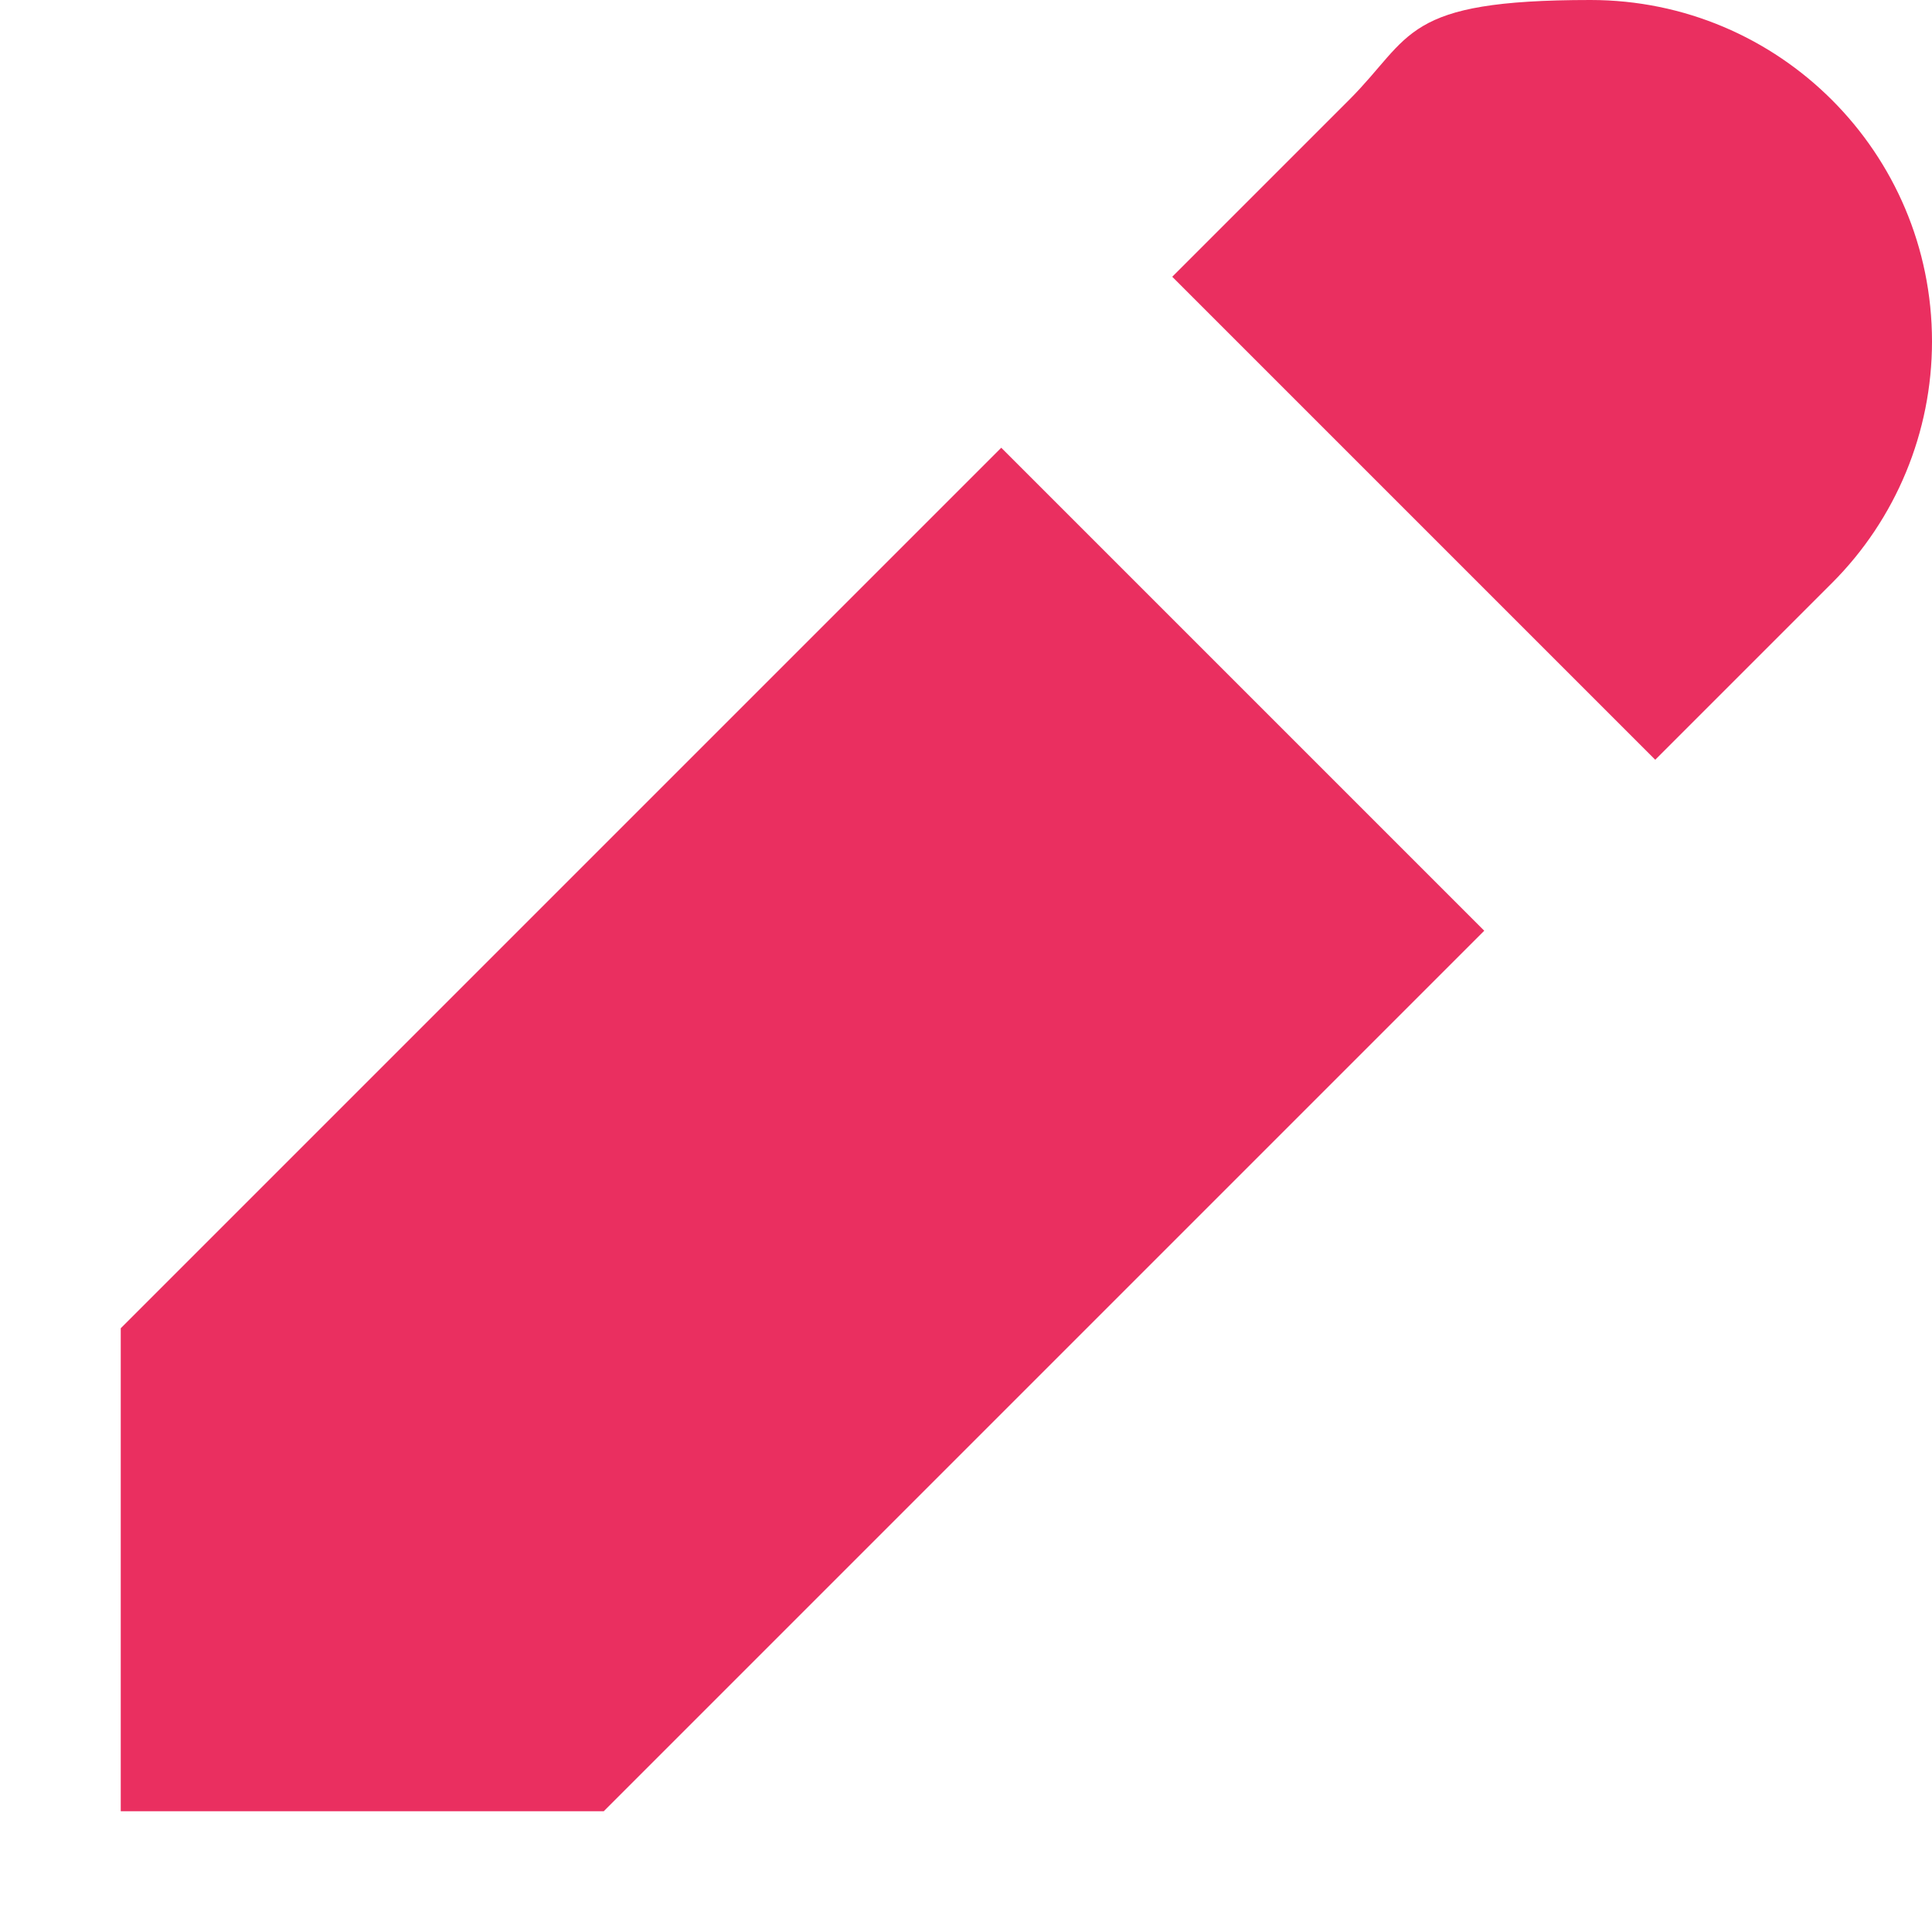
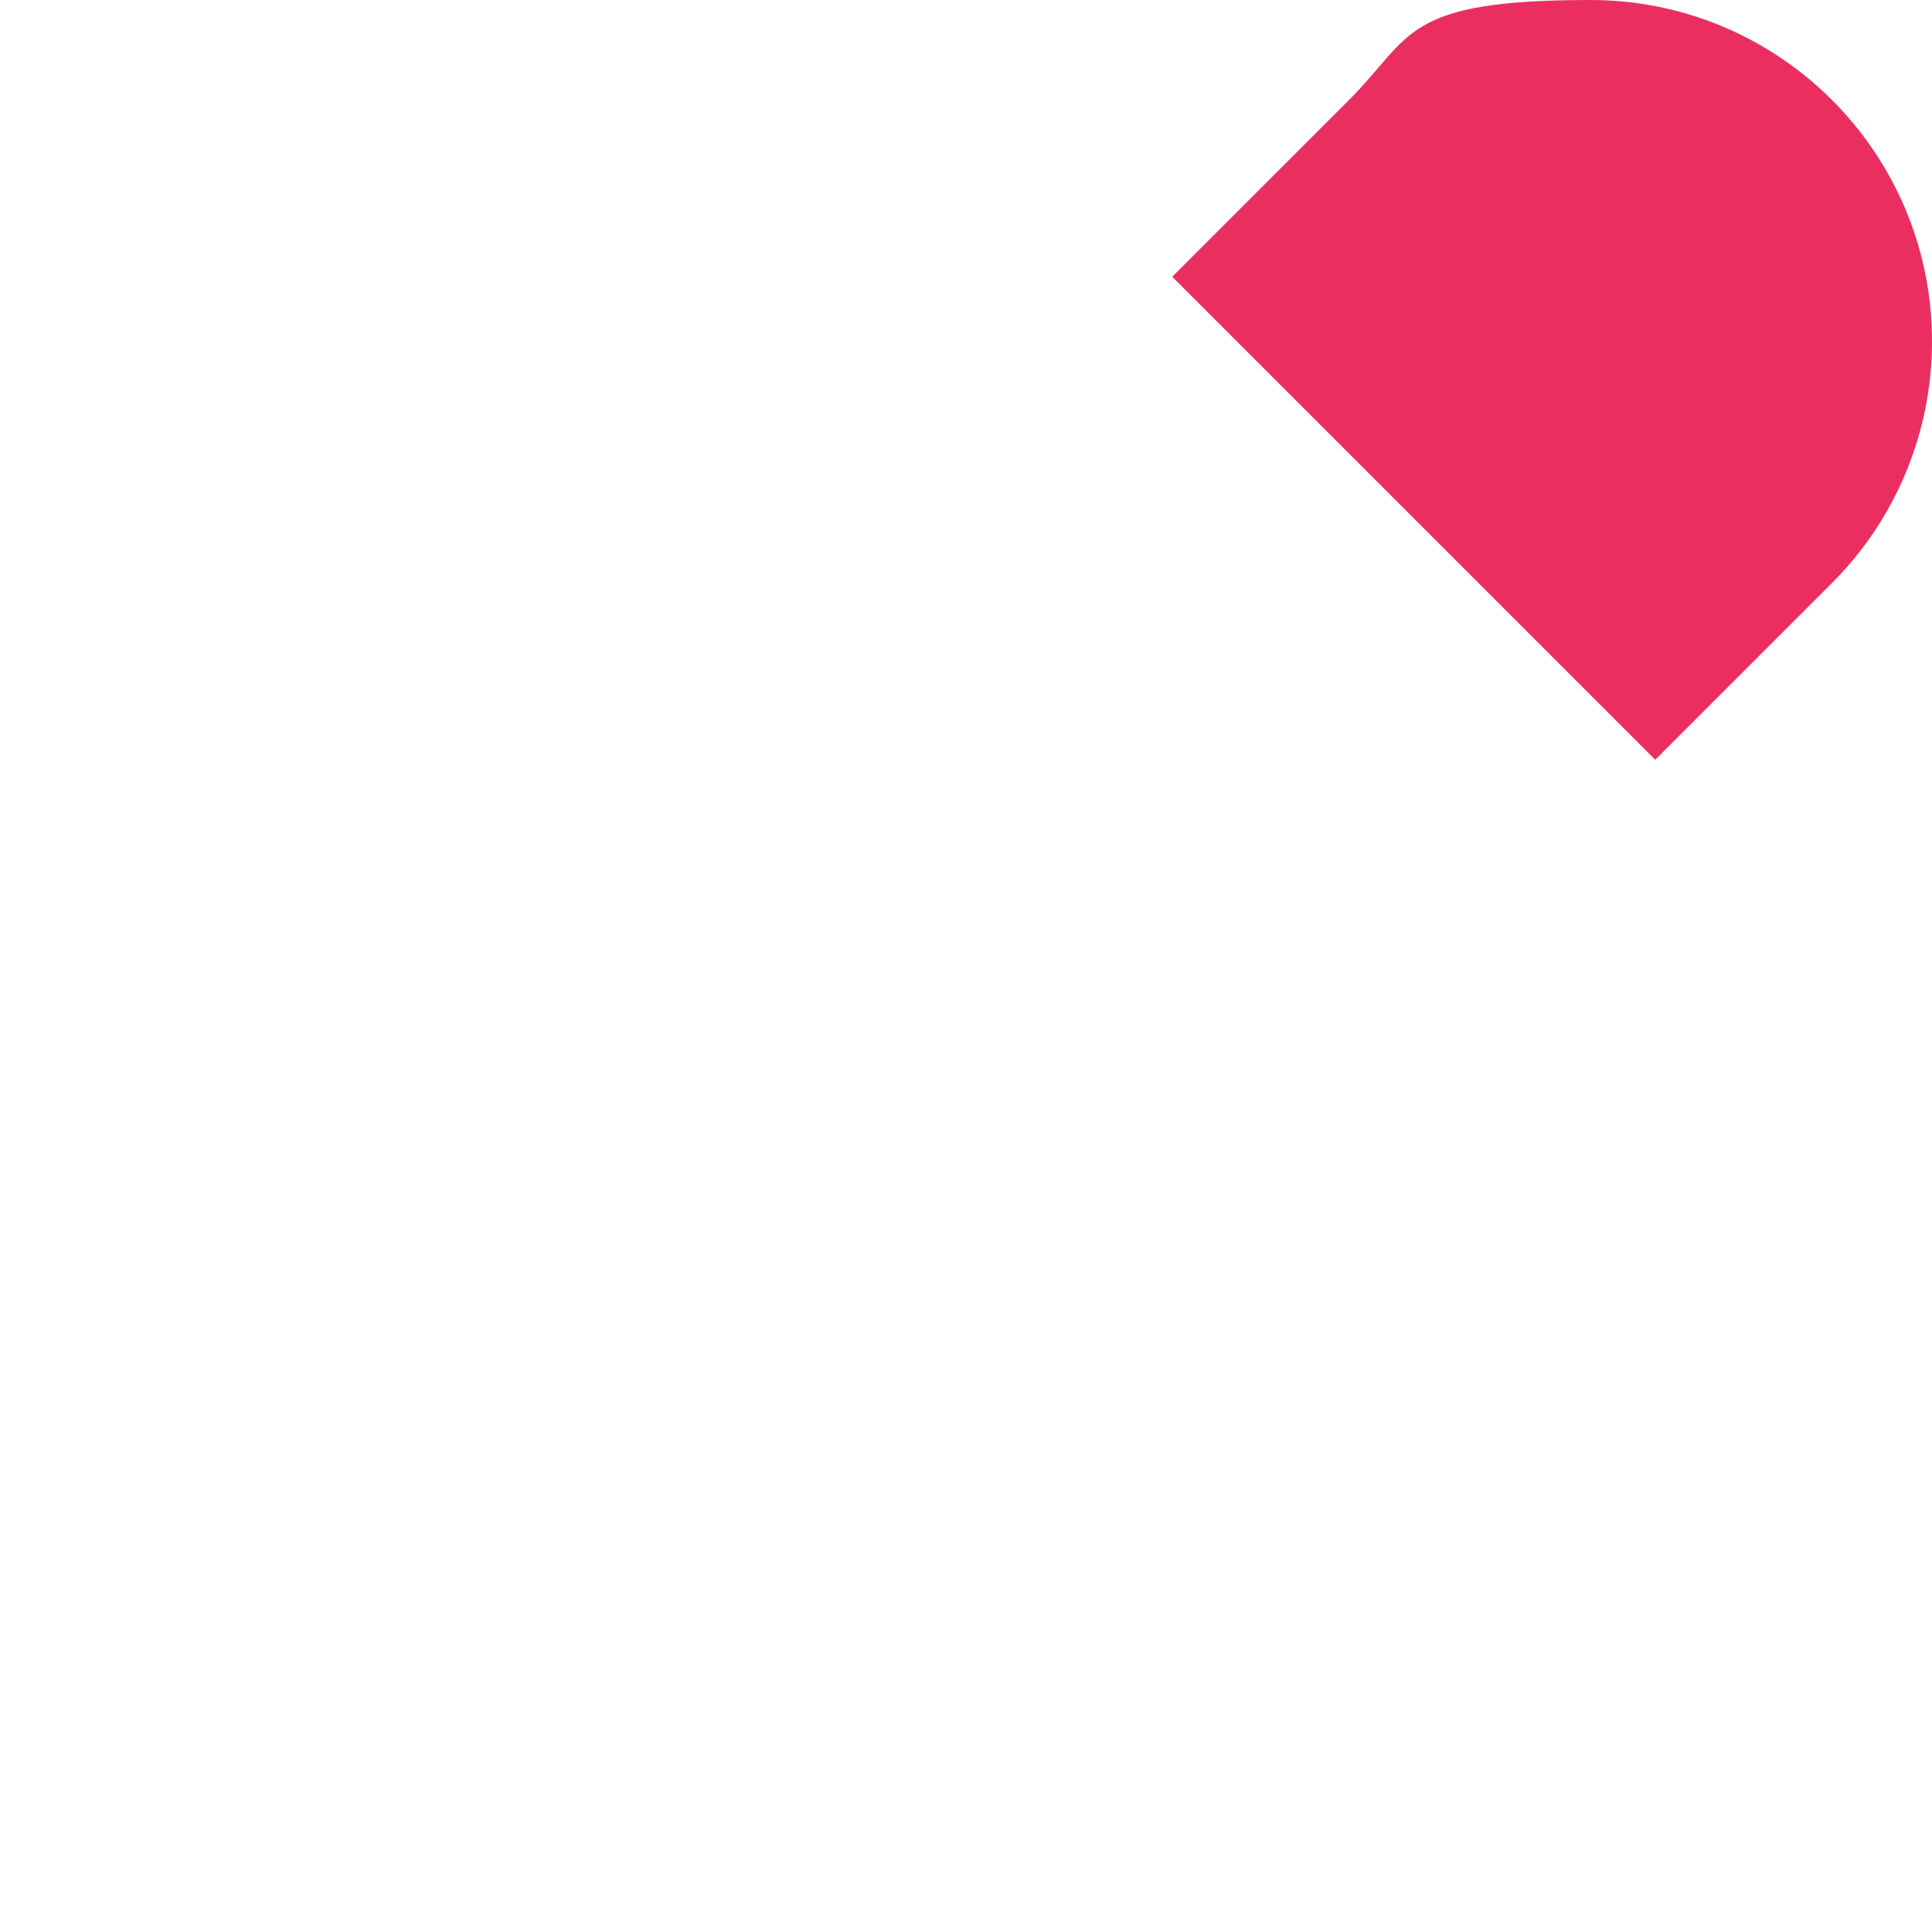
<svg xmlns="http://www.w3.org/2000/svg" id="Layer_1" version="1.1" viewBox="0 0 800 800">
  <defs>
    <style>
      .st0 {
        fill: #ea2f60;
      }
    </style>
  </defs>
-   <path class="st0" d="M414.6,185.4L50,550v200h200l364.6-364.6-200-200Z" />
  <path class="st0" d="M485.4,114.6l200,200,73.2-73.2c26.5-26.5,41.4-62.5,41.4-100C800,63.3,736.7,0,658.6,0s-73.5,14.9-100,41.4l-73.2,73.2Z" />
</svg>